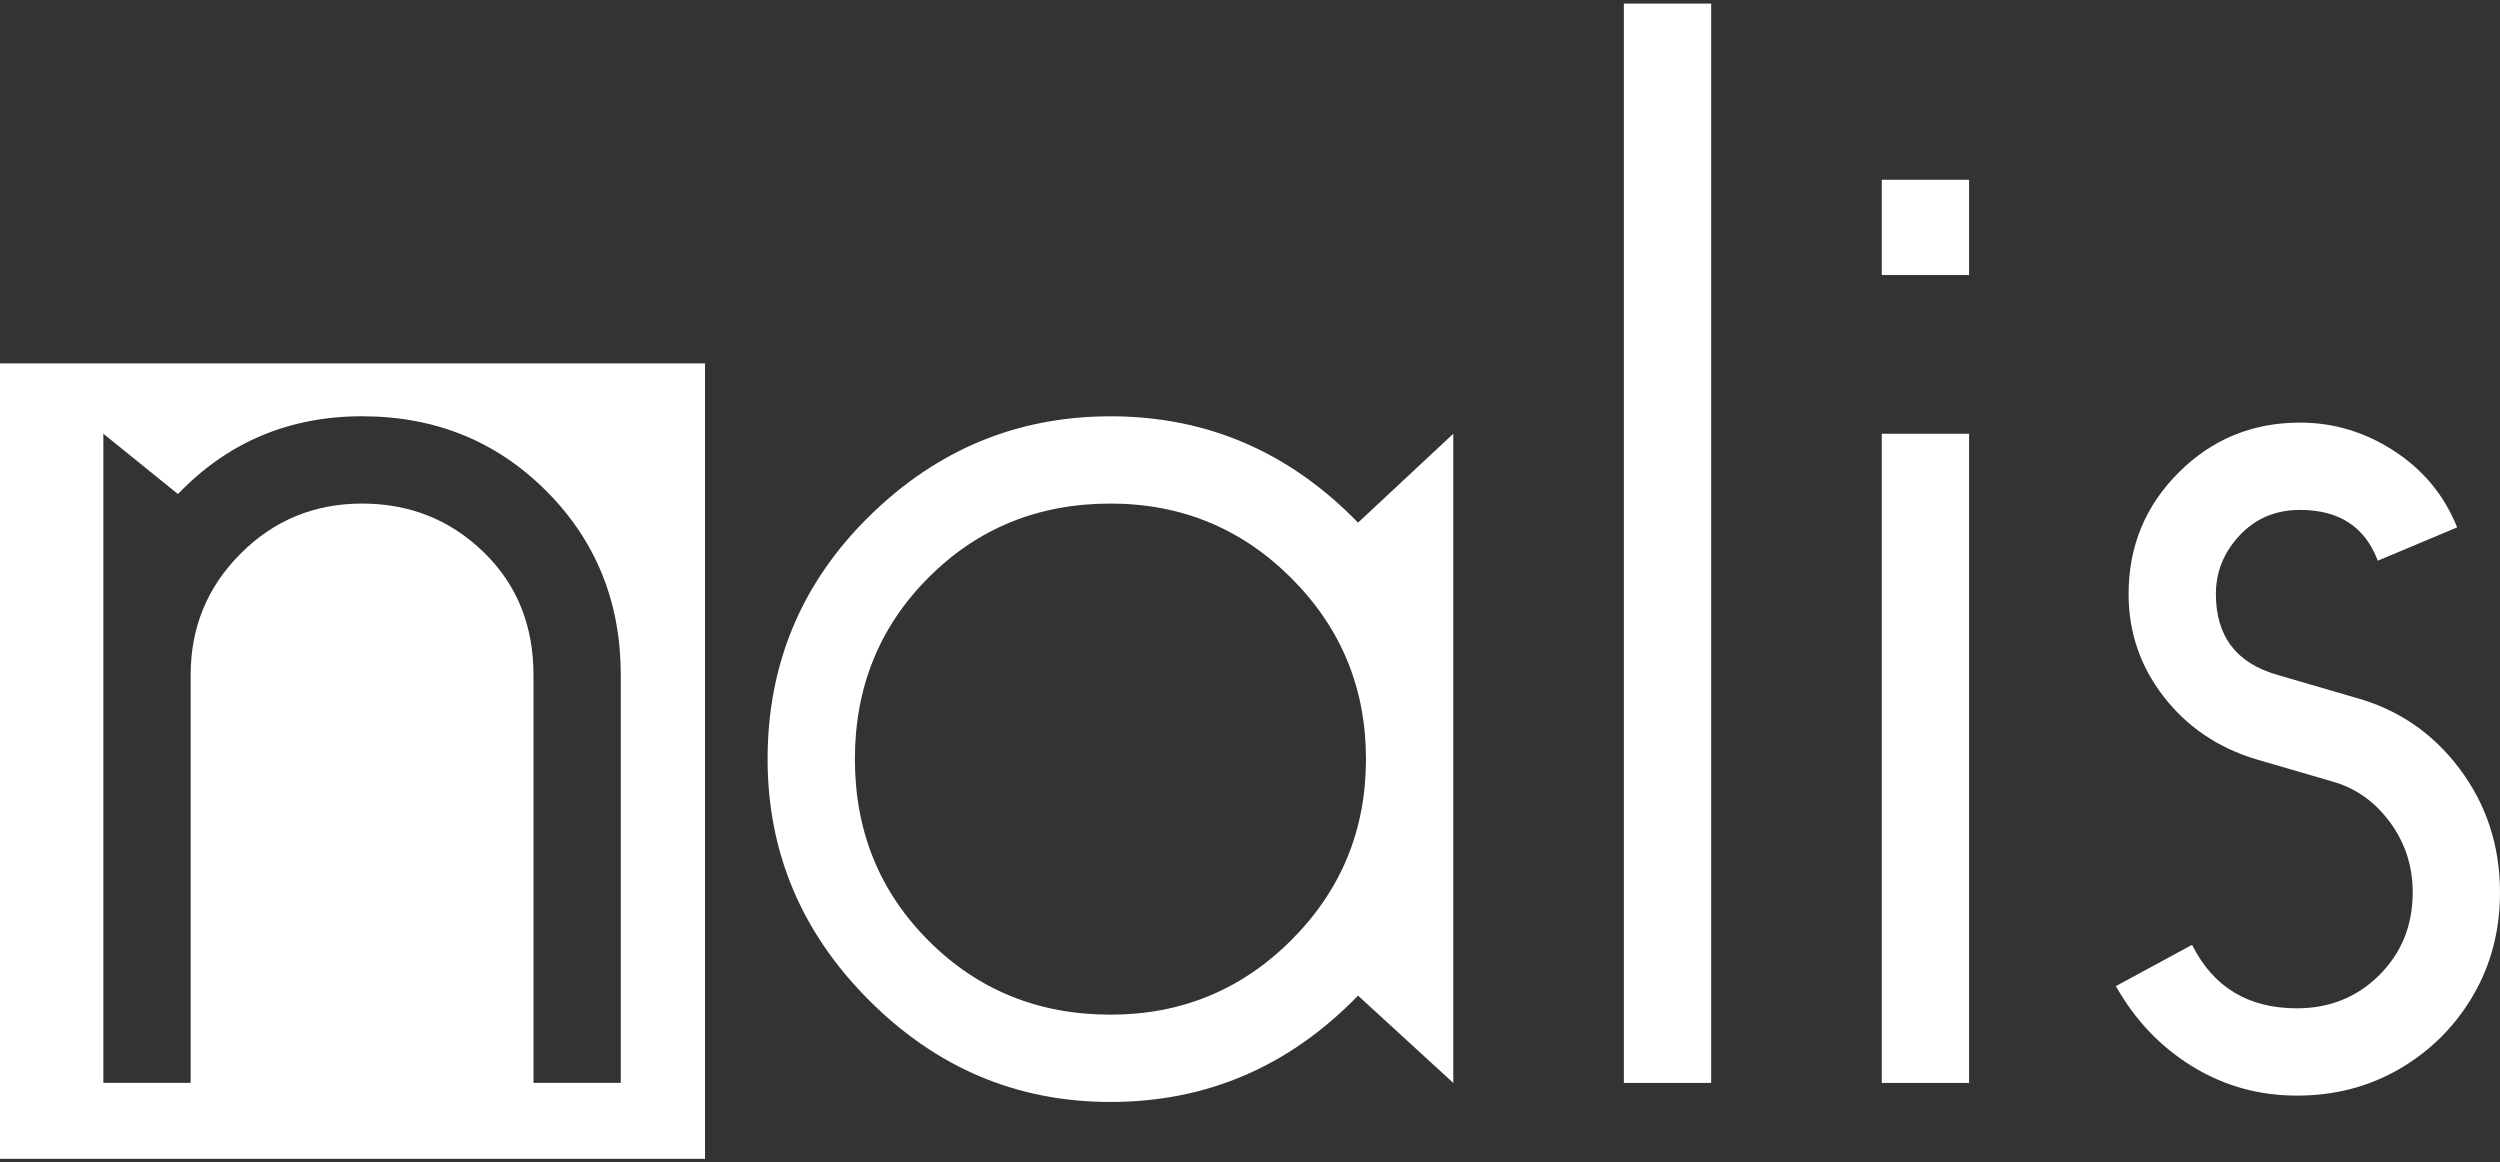
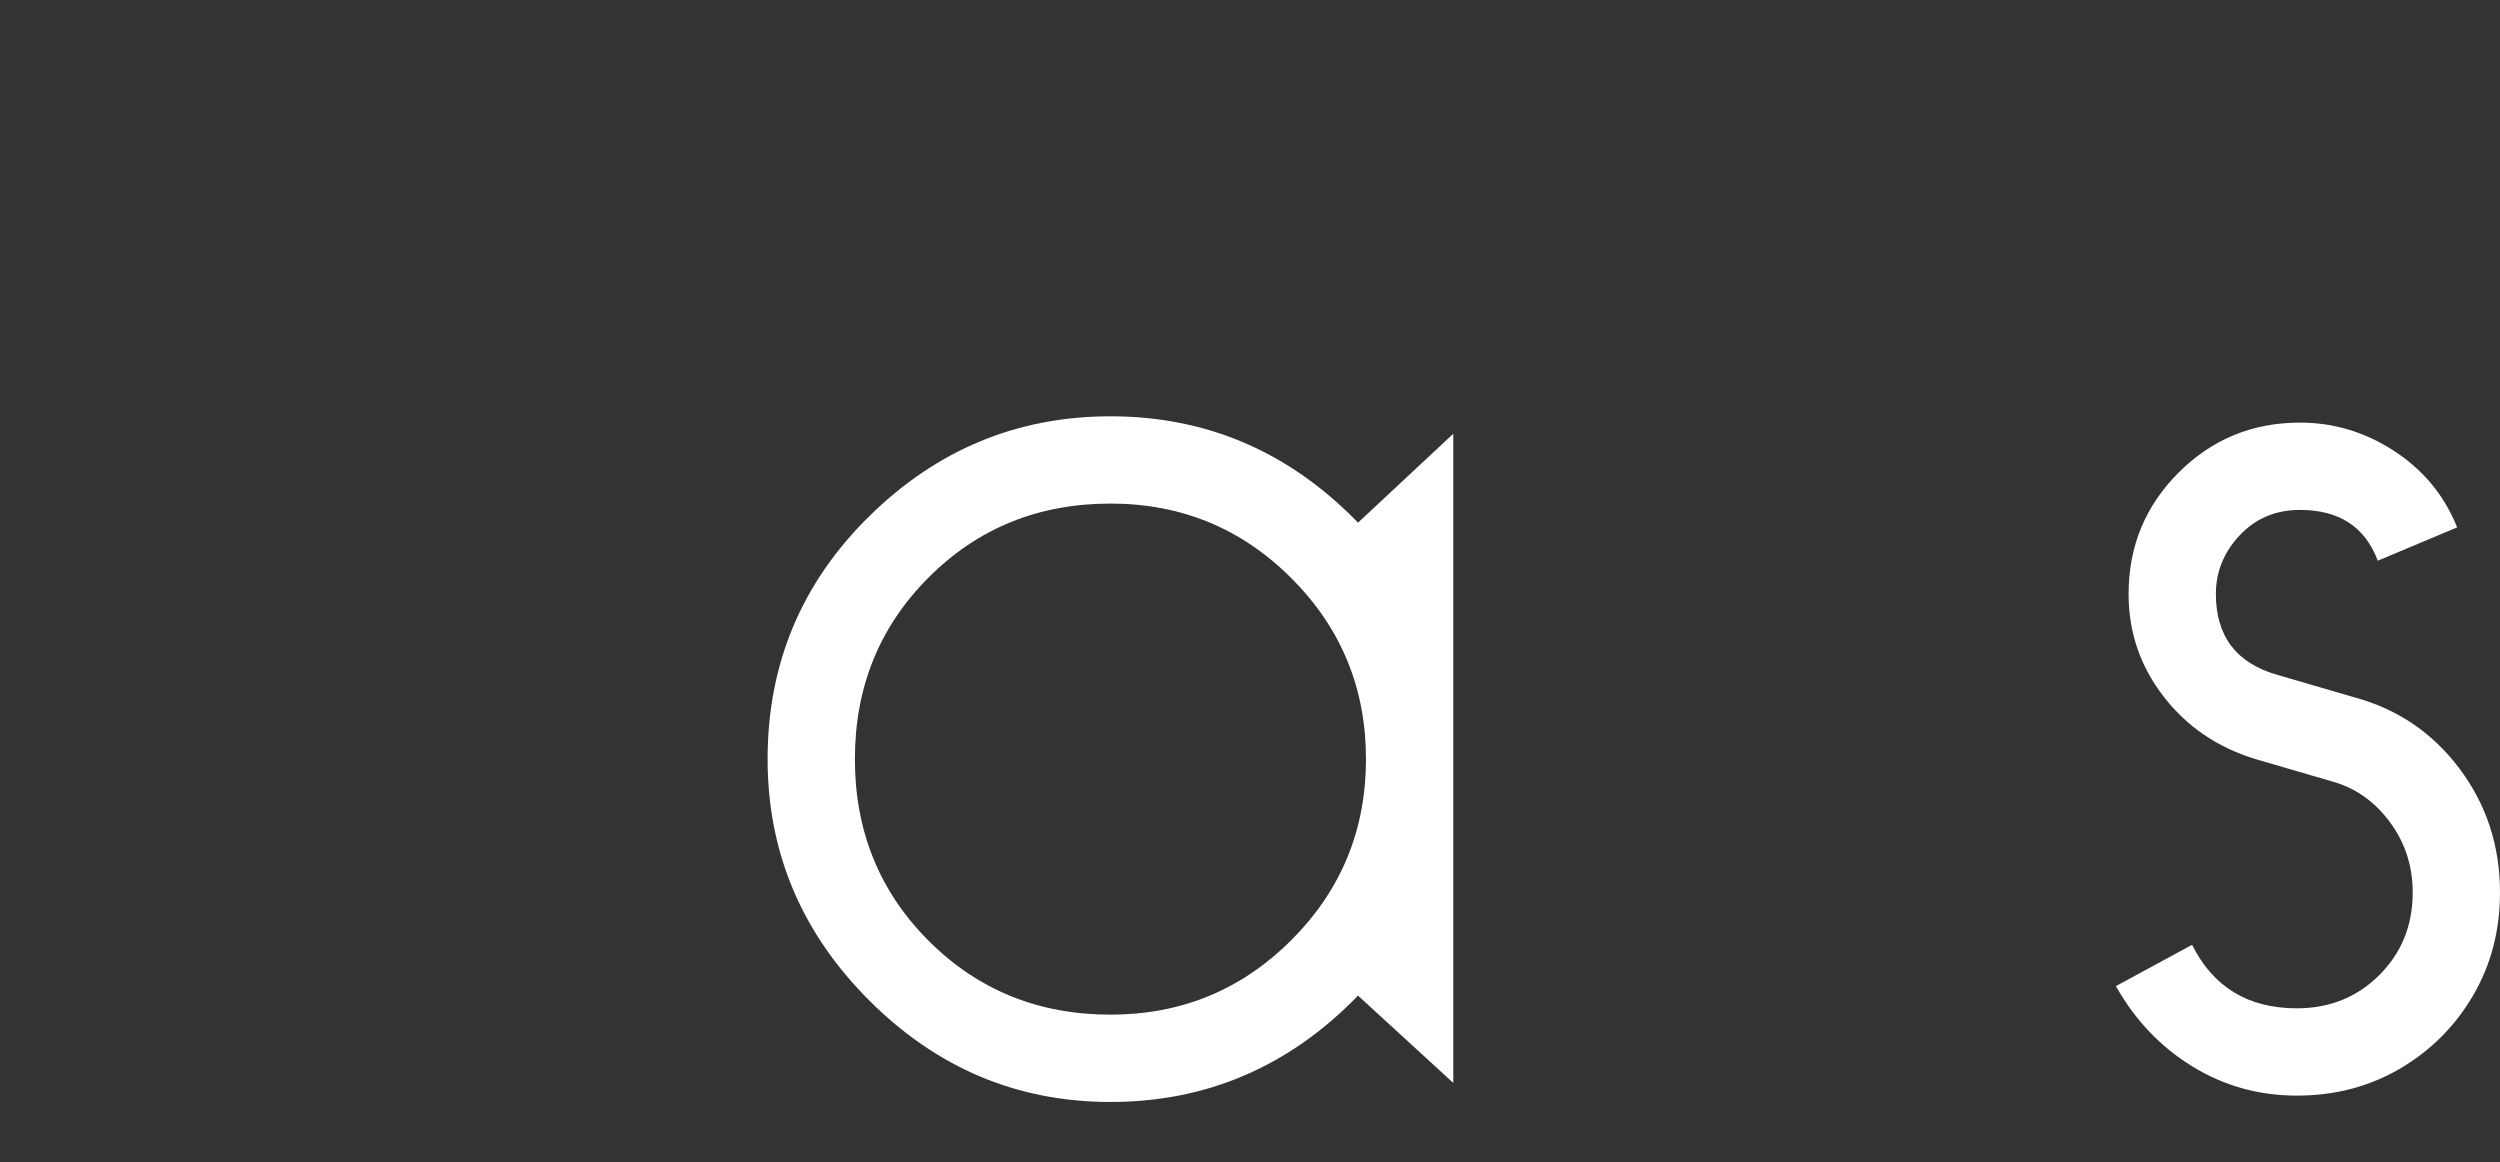
<svg xmlns="http://www.w3.org/2000/svg" id="Calque_1" data-name="Calque 1" version="1.1" viewBox="0 0 200 93">
  <rect x="0" y="0" width="200" height="93" fill="#333333" stroke="none" />
  <g>
    <path d="M108.643,79.649c-5.504,5.673-12.106,8.508-19.808,8.508-7.45,0-13.884-2.708-19.3-8.126-5.418-5.416-8.127-11.851-8.127-19.3,0-7.619,2.708-14.095,8.127-19.427,5.416-5.333,11.85-8,19.3-8,7.702,0,14.305,2.837,19.808,8.507l7.619-7.111v51.933l-7.619-6.984ZM88.835,40.286c-5.758,0-10.603,1.968-14.539,5.904-3.936,3.936-5.904,8.783-5.904,14.539,0,5.758,1.968,10.602,5.904,14.539,3.936,3.936,8.781,5.904,14.539,5.904,5.67,0,10.495-1.988,14.475-5.968,3.978-3.978,5.968-8.803,5.968-14.475,0-5.67-1.99-10.496-5.968-14.475-3.98-3.978-8.805-5.968-14.475-5.968Z" fill="#fff" stroke-width="0" />
-     <path d="M129.91,86.633V.288h6.984v86.344h-6.984Z" fill="#fff" stroke-width="0" />
-     <path d="M150.543,14.383h6.984v7.619h-6.984v-7.619ZM150.543,34.699h6.984v51.933h-6.984v-51.933Z" fill="#fff" stroke-width="0" />
    <path d="M175.367,75.586c1.692,3.387,4.486,5.079,8.381,5.079,2.623,0,4.825-.889,6.603-2.666,1.778-1.778,2.666-3.978,2.666-6.603,0-2.115-.615-4-1.841-5.651-1.228-1.65-2.774-2.73-4.635-3.238l-6.095-1.778c-3.048-.93-5.504-2.603-7.365-5.016-1.863-2.412-2.794-5.143-2.794-8.19,0-3.809,1.333-7.047,4-9.714,2.666-2.666,5.904-4,9.714-4,2.708,0,5.226.762,7.555,2.286,2.327,1.524,4,3.555,5.015,6.095l-6.349,2.667c-1.016-2.708-3.091-4.063-6.222-4.063-1.949,0-3.555.679-4.825,2.032-1.27,1.355-1.905,2.92-1.905,4.698,0,3.387,1.65,5.545,4.952,6.476l6.095,1.778c3.47.933,6.285,2.837,8.444,5.714,2.159,2.879,3.238,6.18,3.238,9.904,0,3.048-.72,5.799-2.158,8.253-1.44,2.456-3.387,4.402-5.841,5.841-2.456,1.438-5.206,2.159-8.253,2.159-3.047,0-5.841-.784-8.381-2.349-2.539-1.565-4.571-3.702-6.095-6.412l6.095-3.301Z" fill="#fff" stroke-width="0" />
  </g>
-   <path d="M0,29.071v63.641h56.4V29.071H0ZM49.663,86.632h-6.984v-32.633c0-3.978-1.333-7.257-4-9.84-2.666-2.581-5.904-3.873-9.714-3.873-3.809,0-7.047,1.333-9.713,4-2.667,2.666-4,5.904-4,9.713v32.633h-6.984v-51.933l5.968,4.825c3.978-4.146,8.888-6.222,14.729-6.222,5.841,0,10.749,1.99,14.729,5.968,3.978,3.98,5.968,8.888,5.968,14.729v32.633Z" fill="#fff" stroke-width="0" />
</svg>